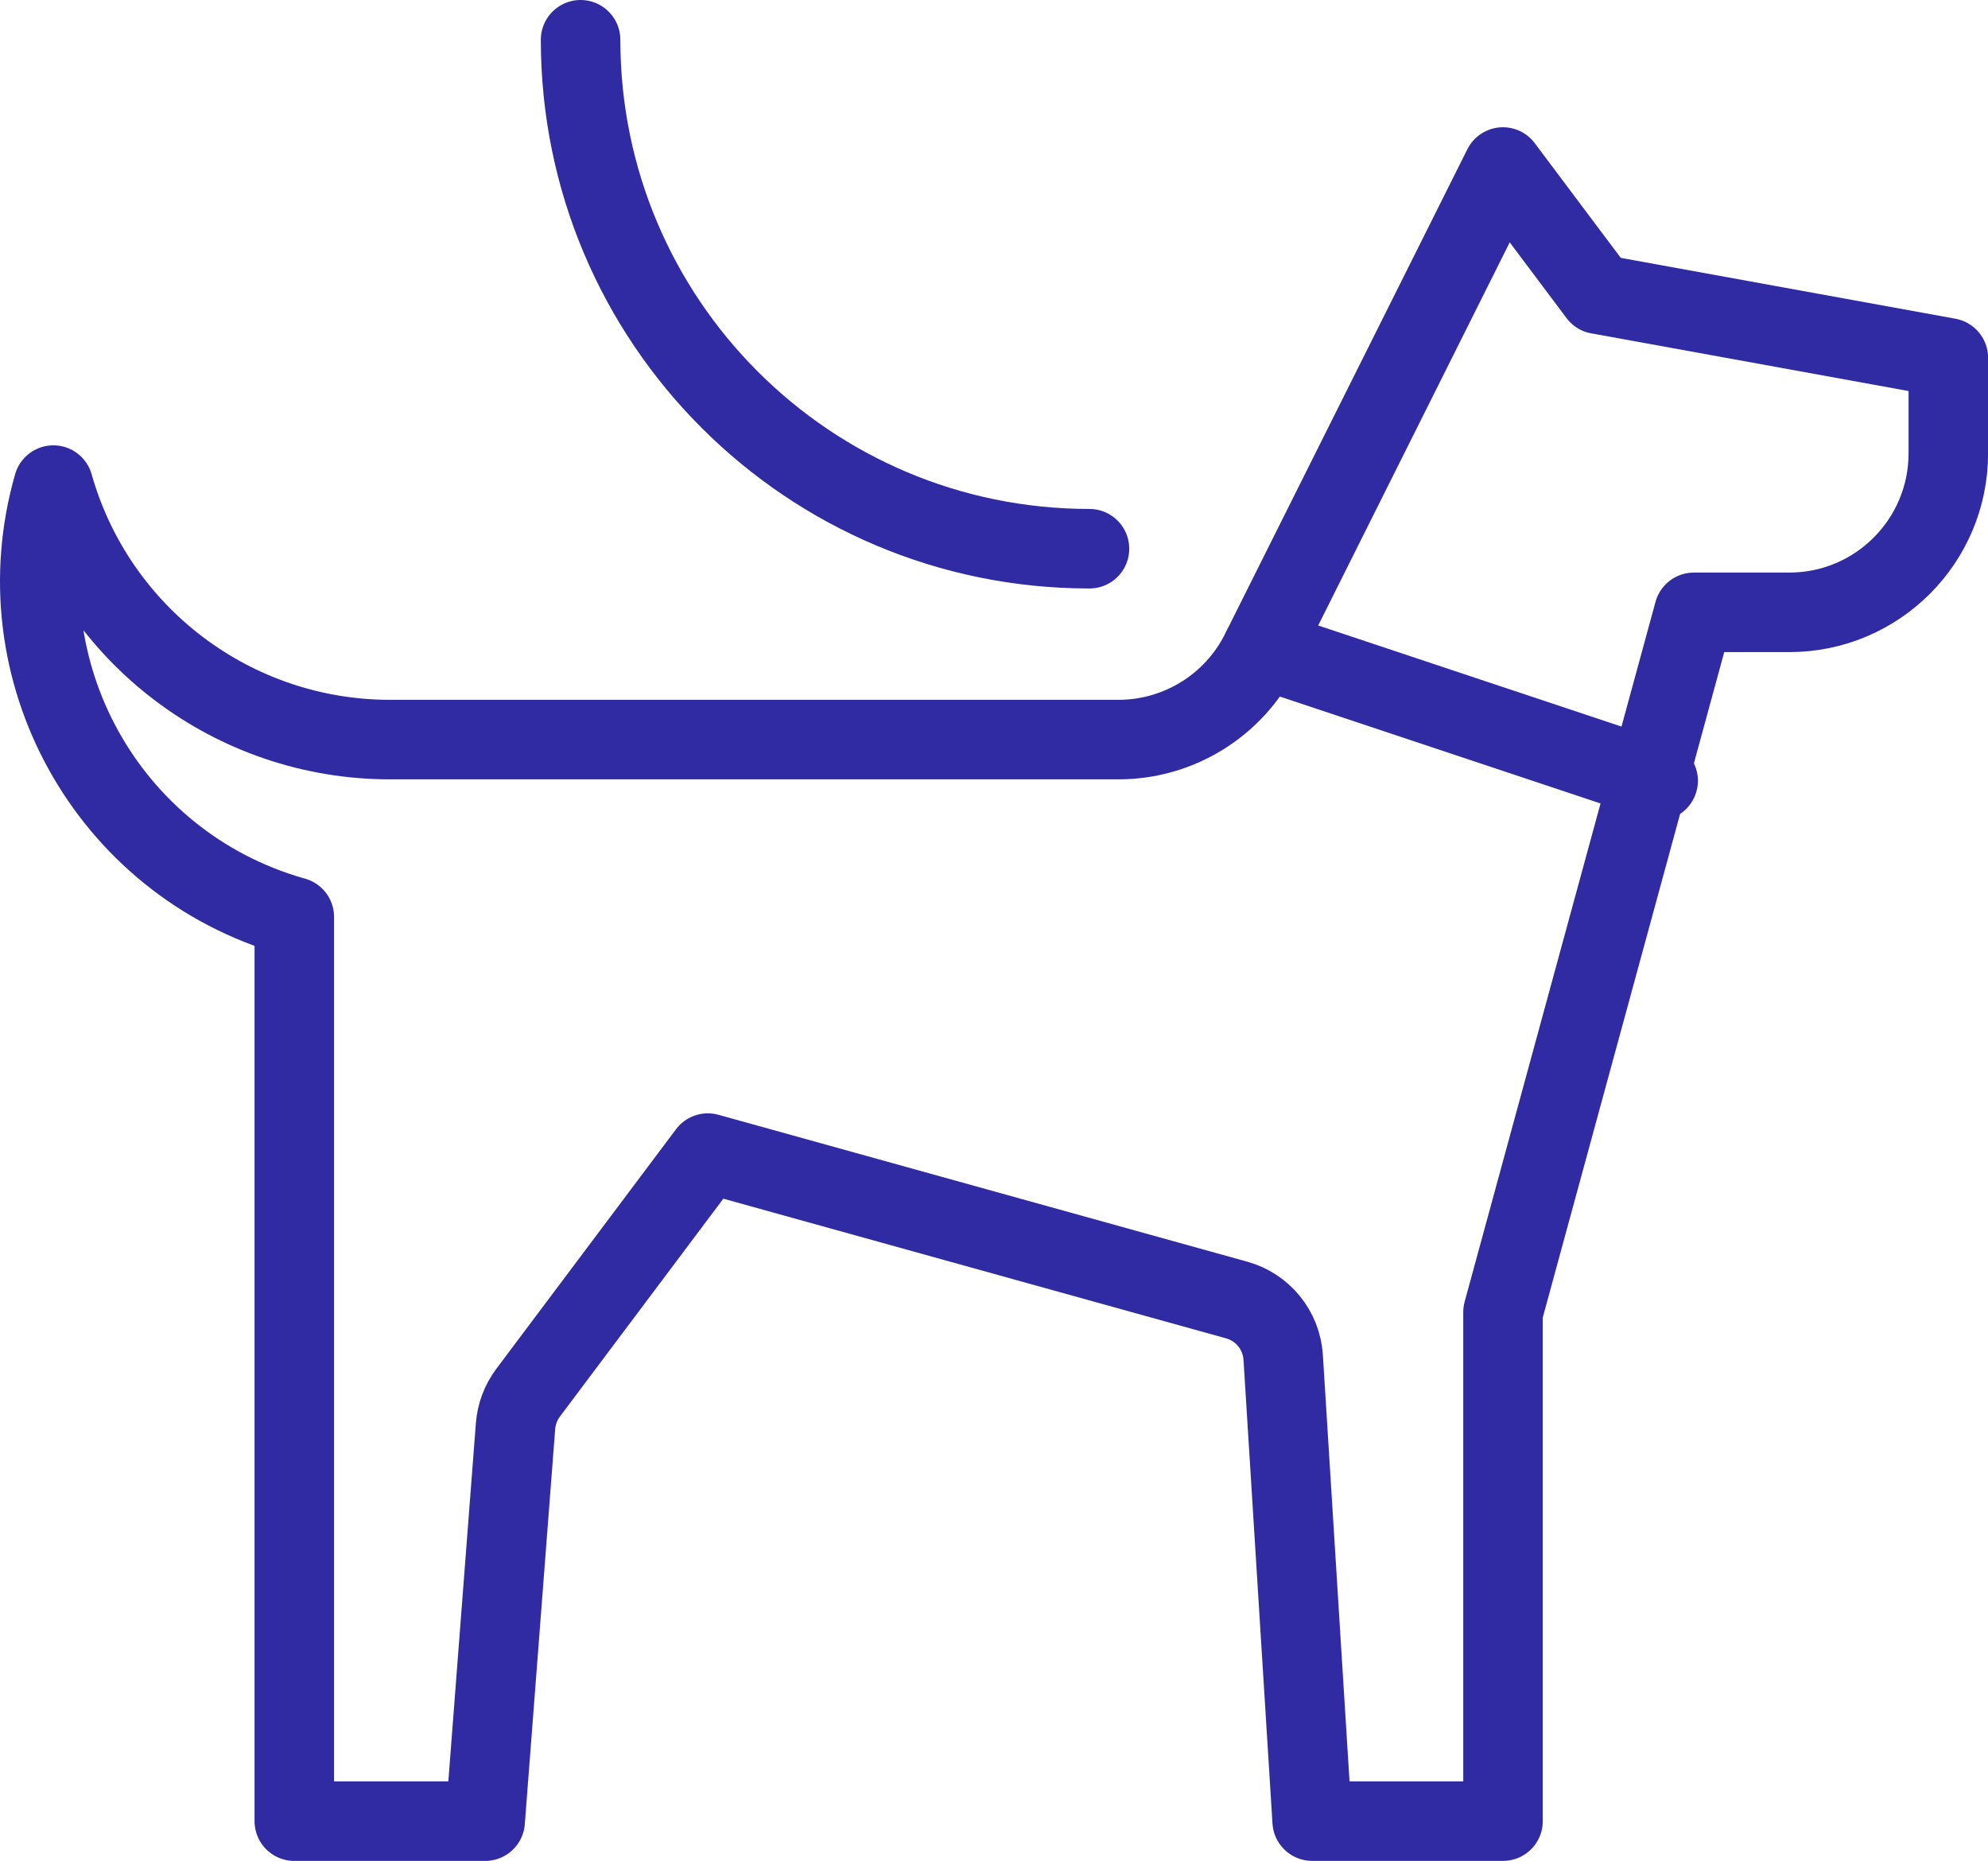
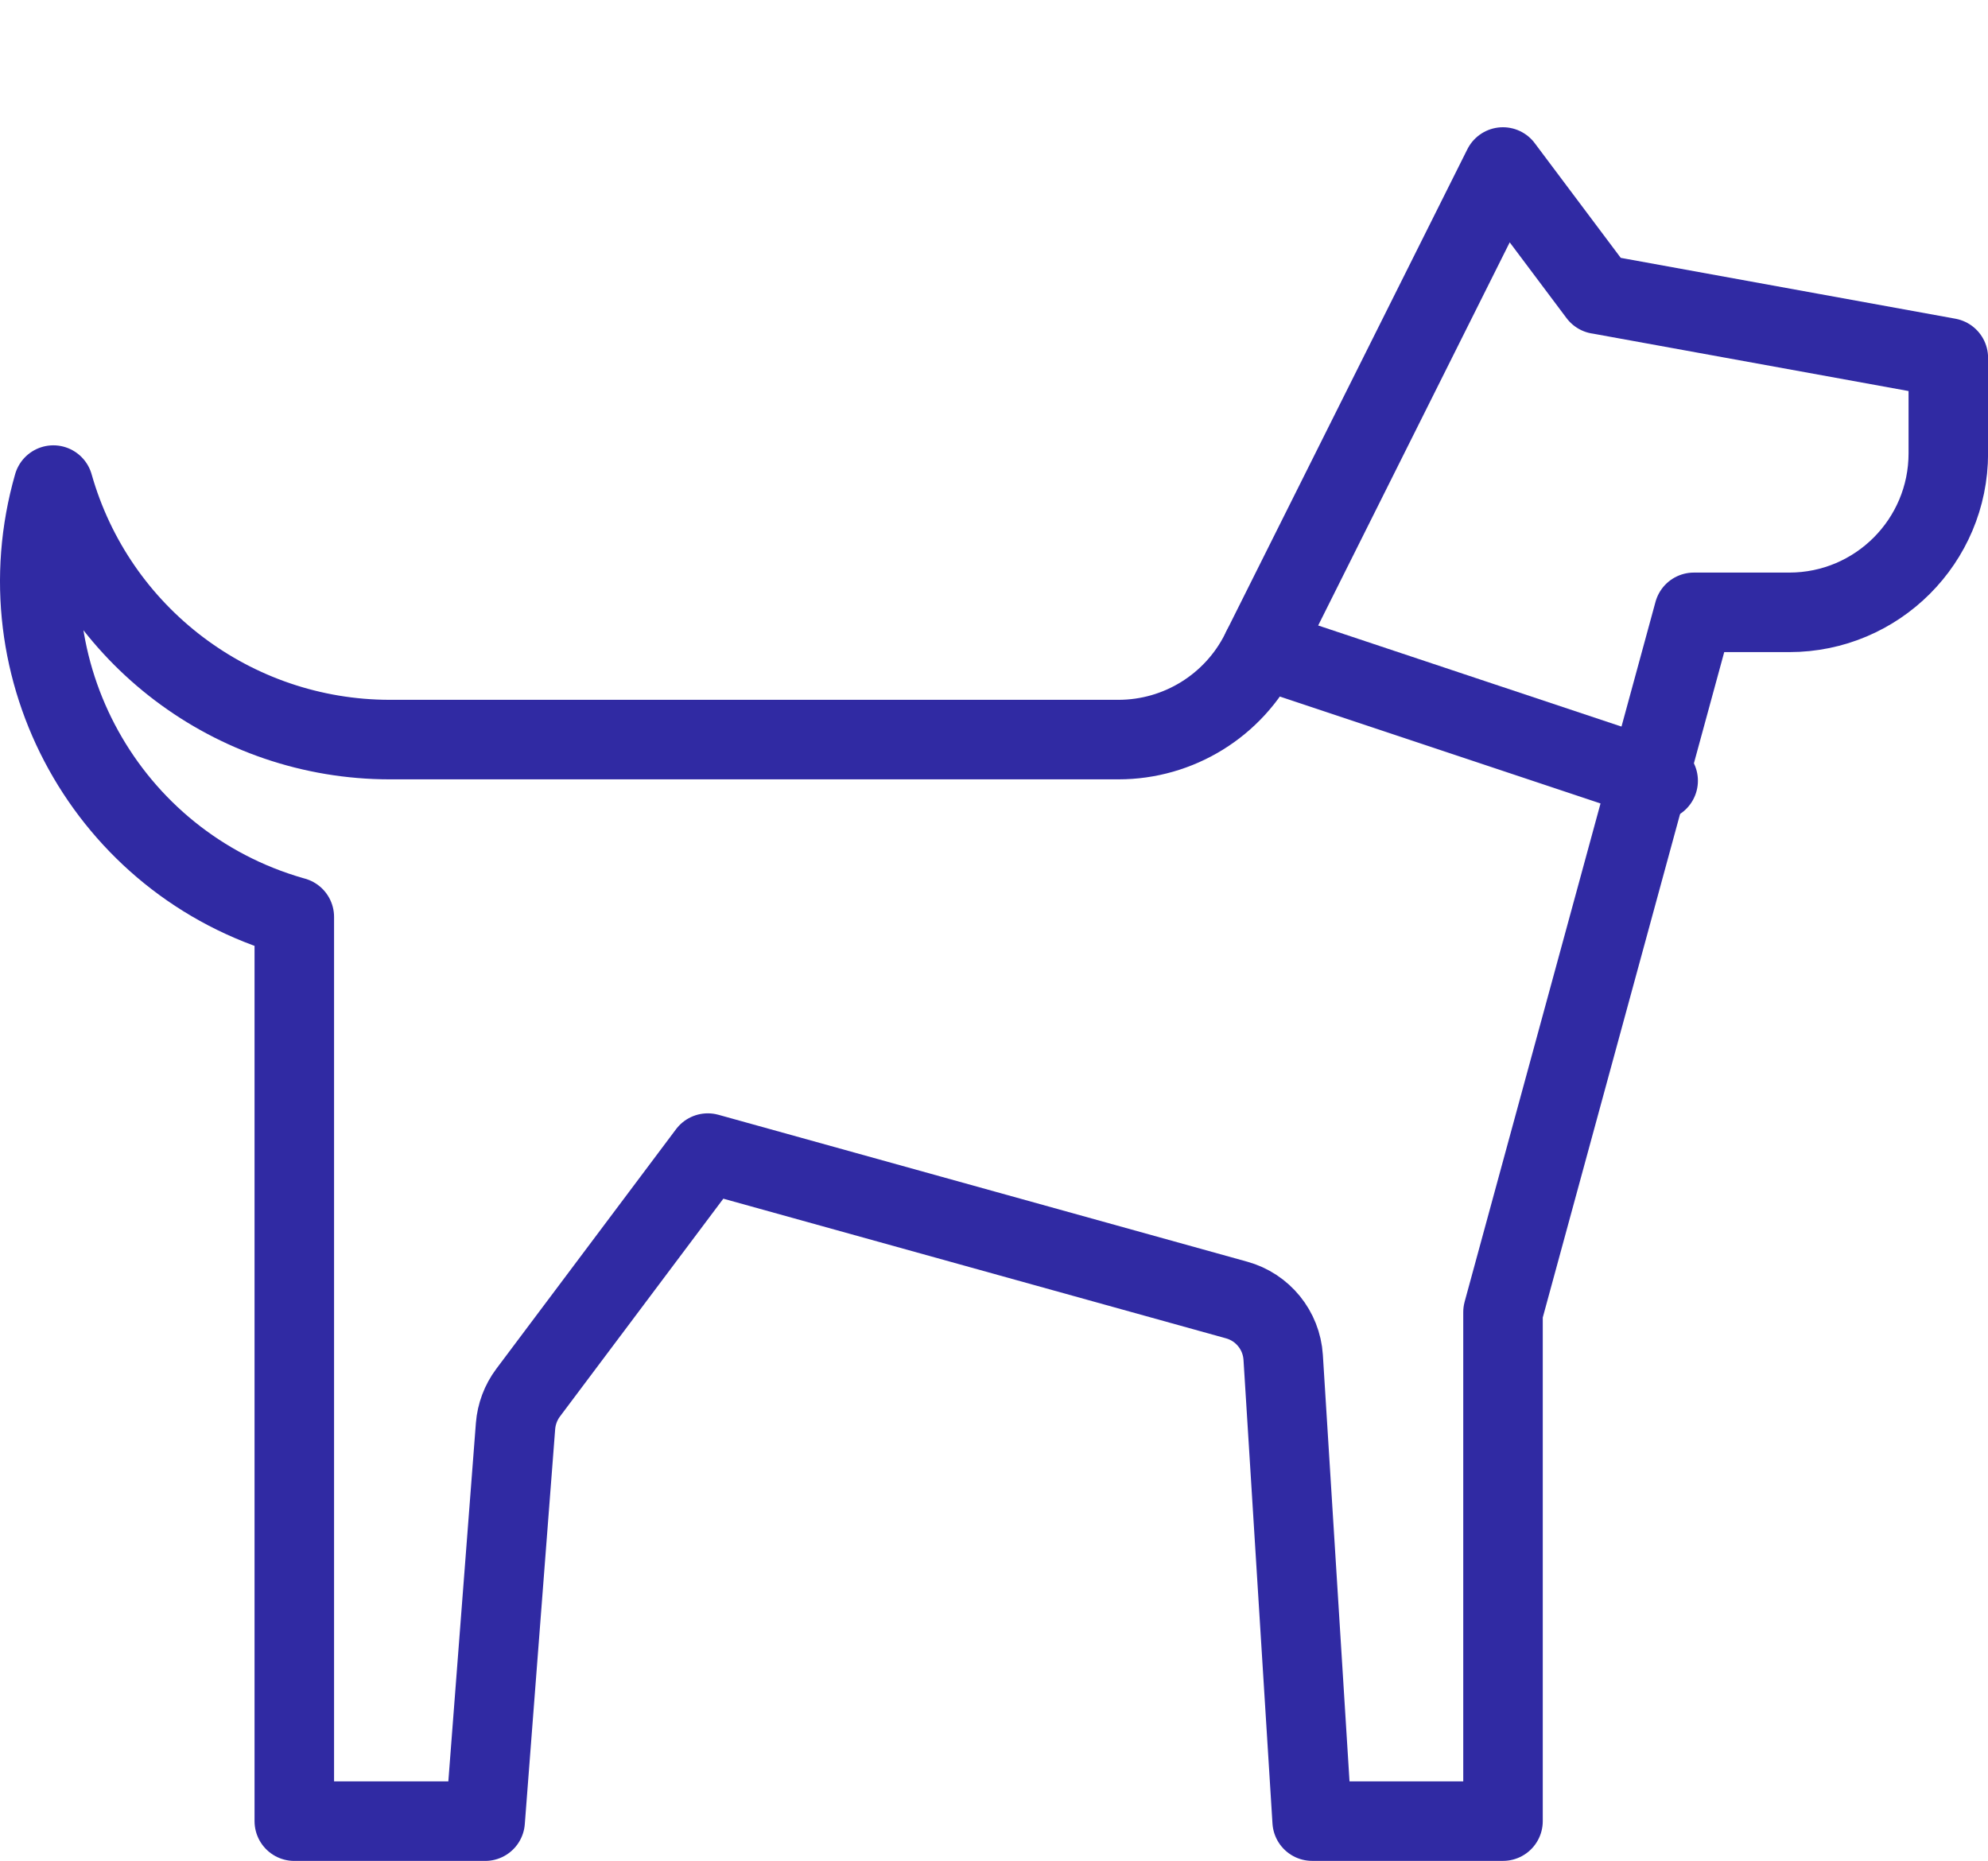
<svg xmlns="http://www.w3.org/2000/svg" id="top-arrow" width="50" height="46.798" viewBox="0 0 50 46.798">
  <line x1="31.744" y1="16.314" x2="41.704" y2="19.634" fill="none" stroke="#302aa3" stroke-linecap="round" stroke-linejoin="round" stroke-width="2" />
-   <path d="M27.401,13.799c-7.069,0-12.799-5.73-12.799-12.799" fill="none" stroke="#302aa3" stroke-linecap="round" stroke-linejoin="round" stroke-width="2" />
  <path d="M40.2,7.4l-2.4-3.2-6.094,12.188c-.677,1.355-2.062,2.211-3.577,2.211H9.802c-3.933-.003-7.387-2.616-8.46-6.4C.007,16.854,2.698,21.71,7.352,23.045c.017,.005,.033,.009,.05,.014v22.739h4.8l.764-9.935c.024-.303,.133-.594,.315-.838l4.521-6.027,13.302,3.695c.656,.182,1.125,.76,1.169,1.44l.729,11.664h4.8v-12.799l4.8-17.599h2.4c2.209,0,4-1.791,4-4v-2.4l-8.8-1.6Z" fill="none" stroke="#302aa3" stroke-linecap="round" stroke-linejoin="round" stroke-width="2" />
</svg>